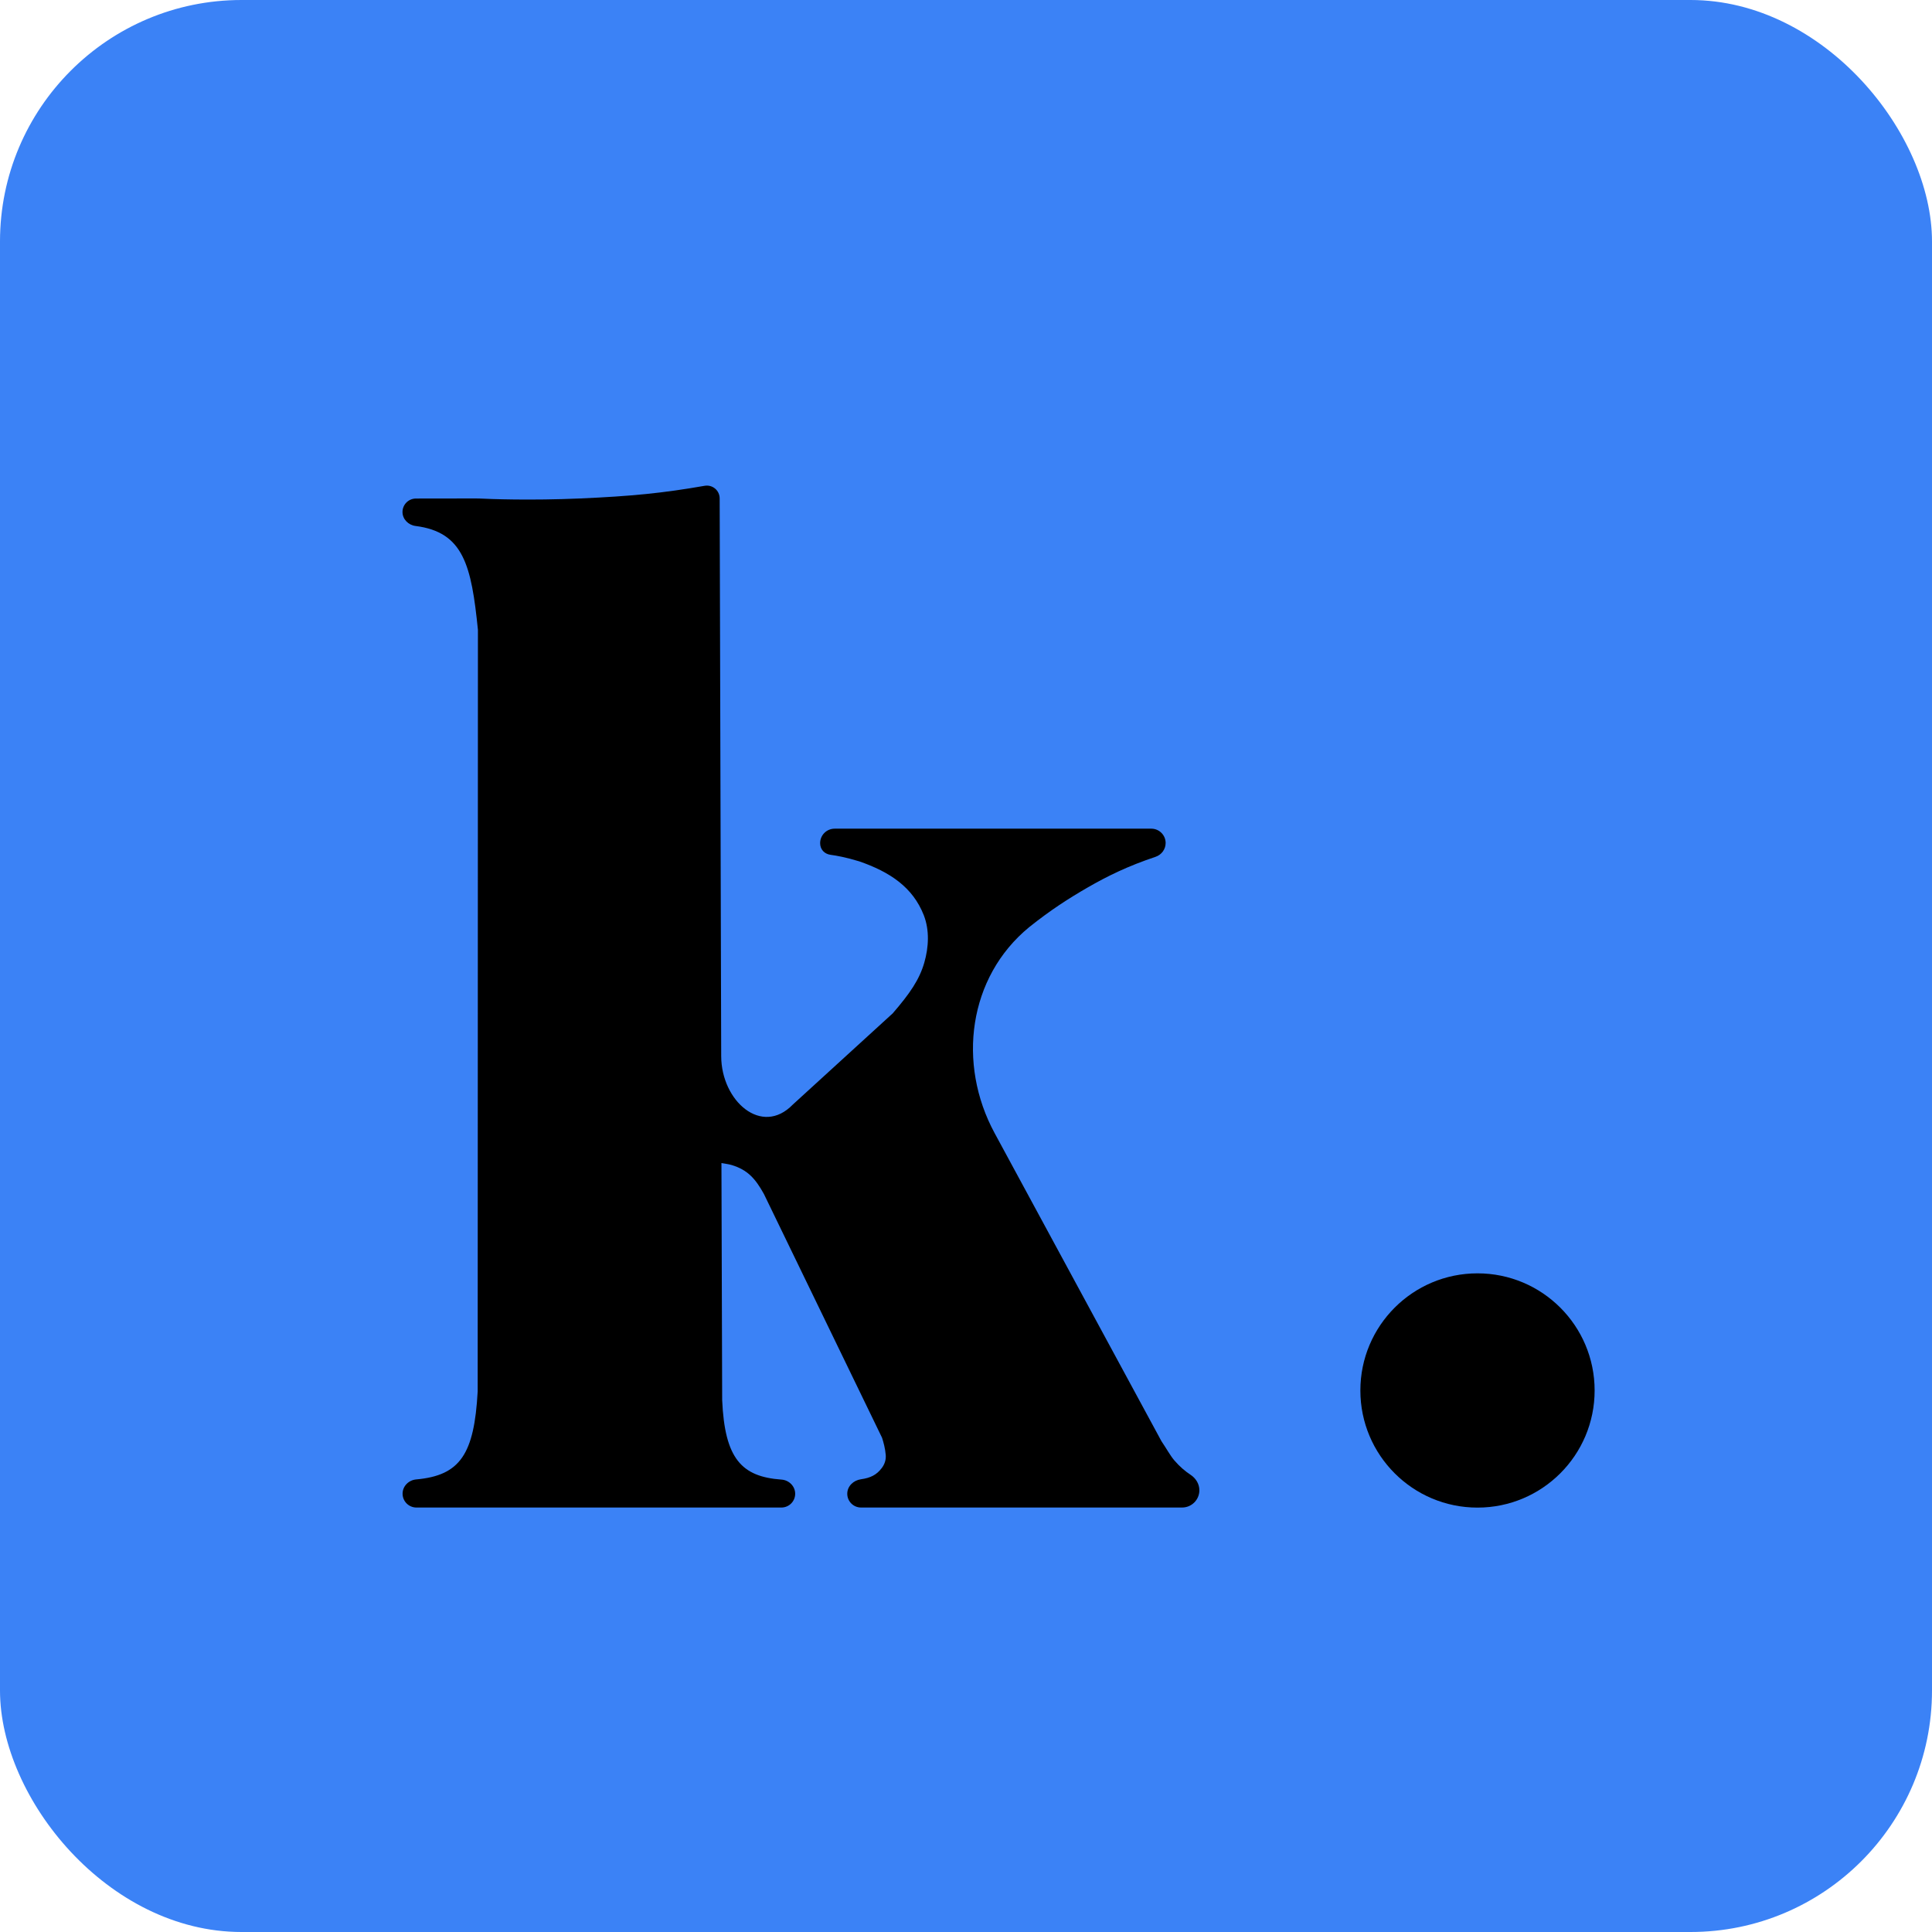
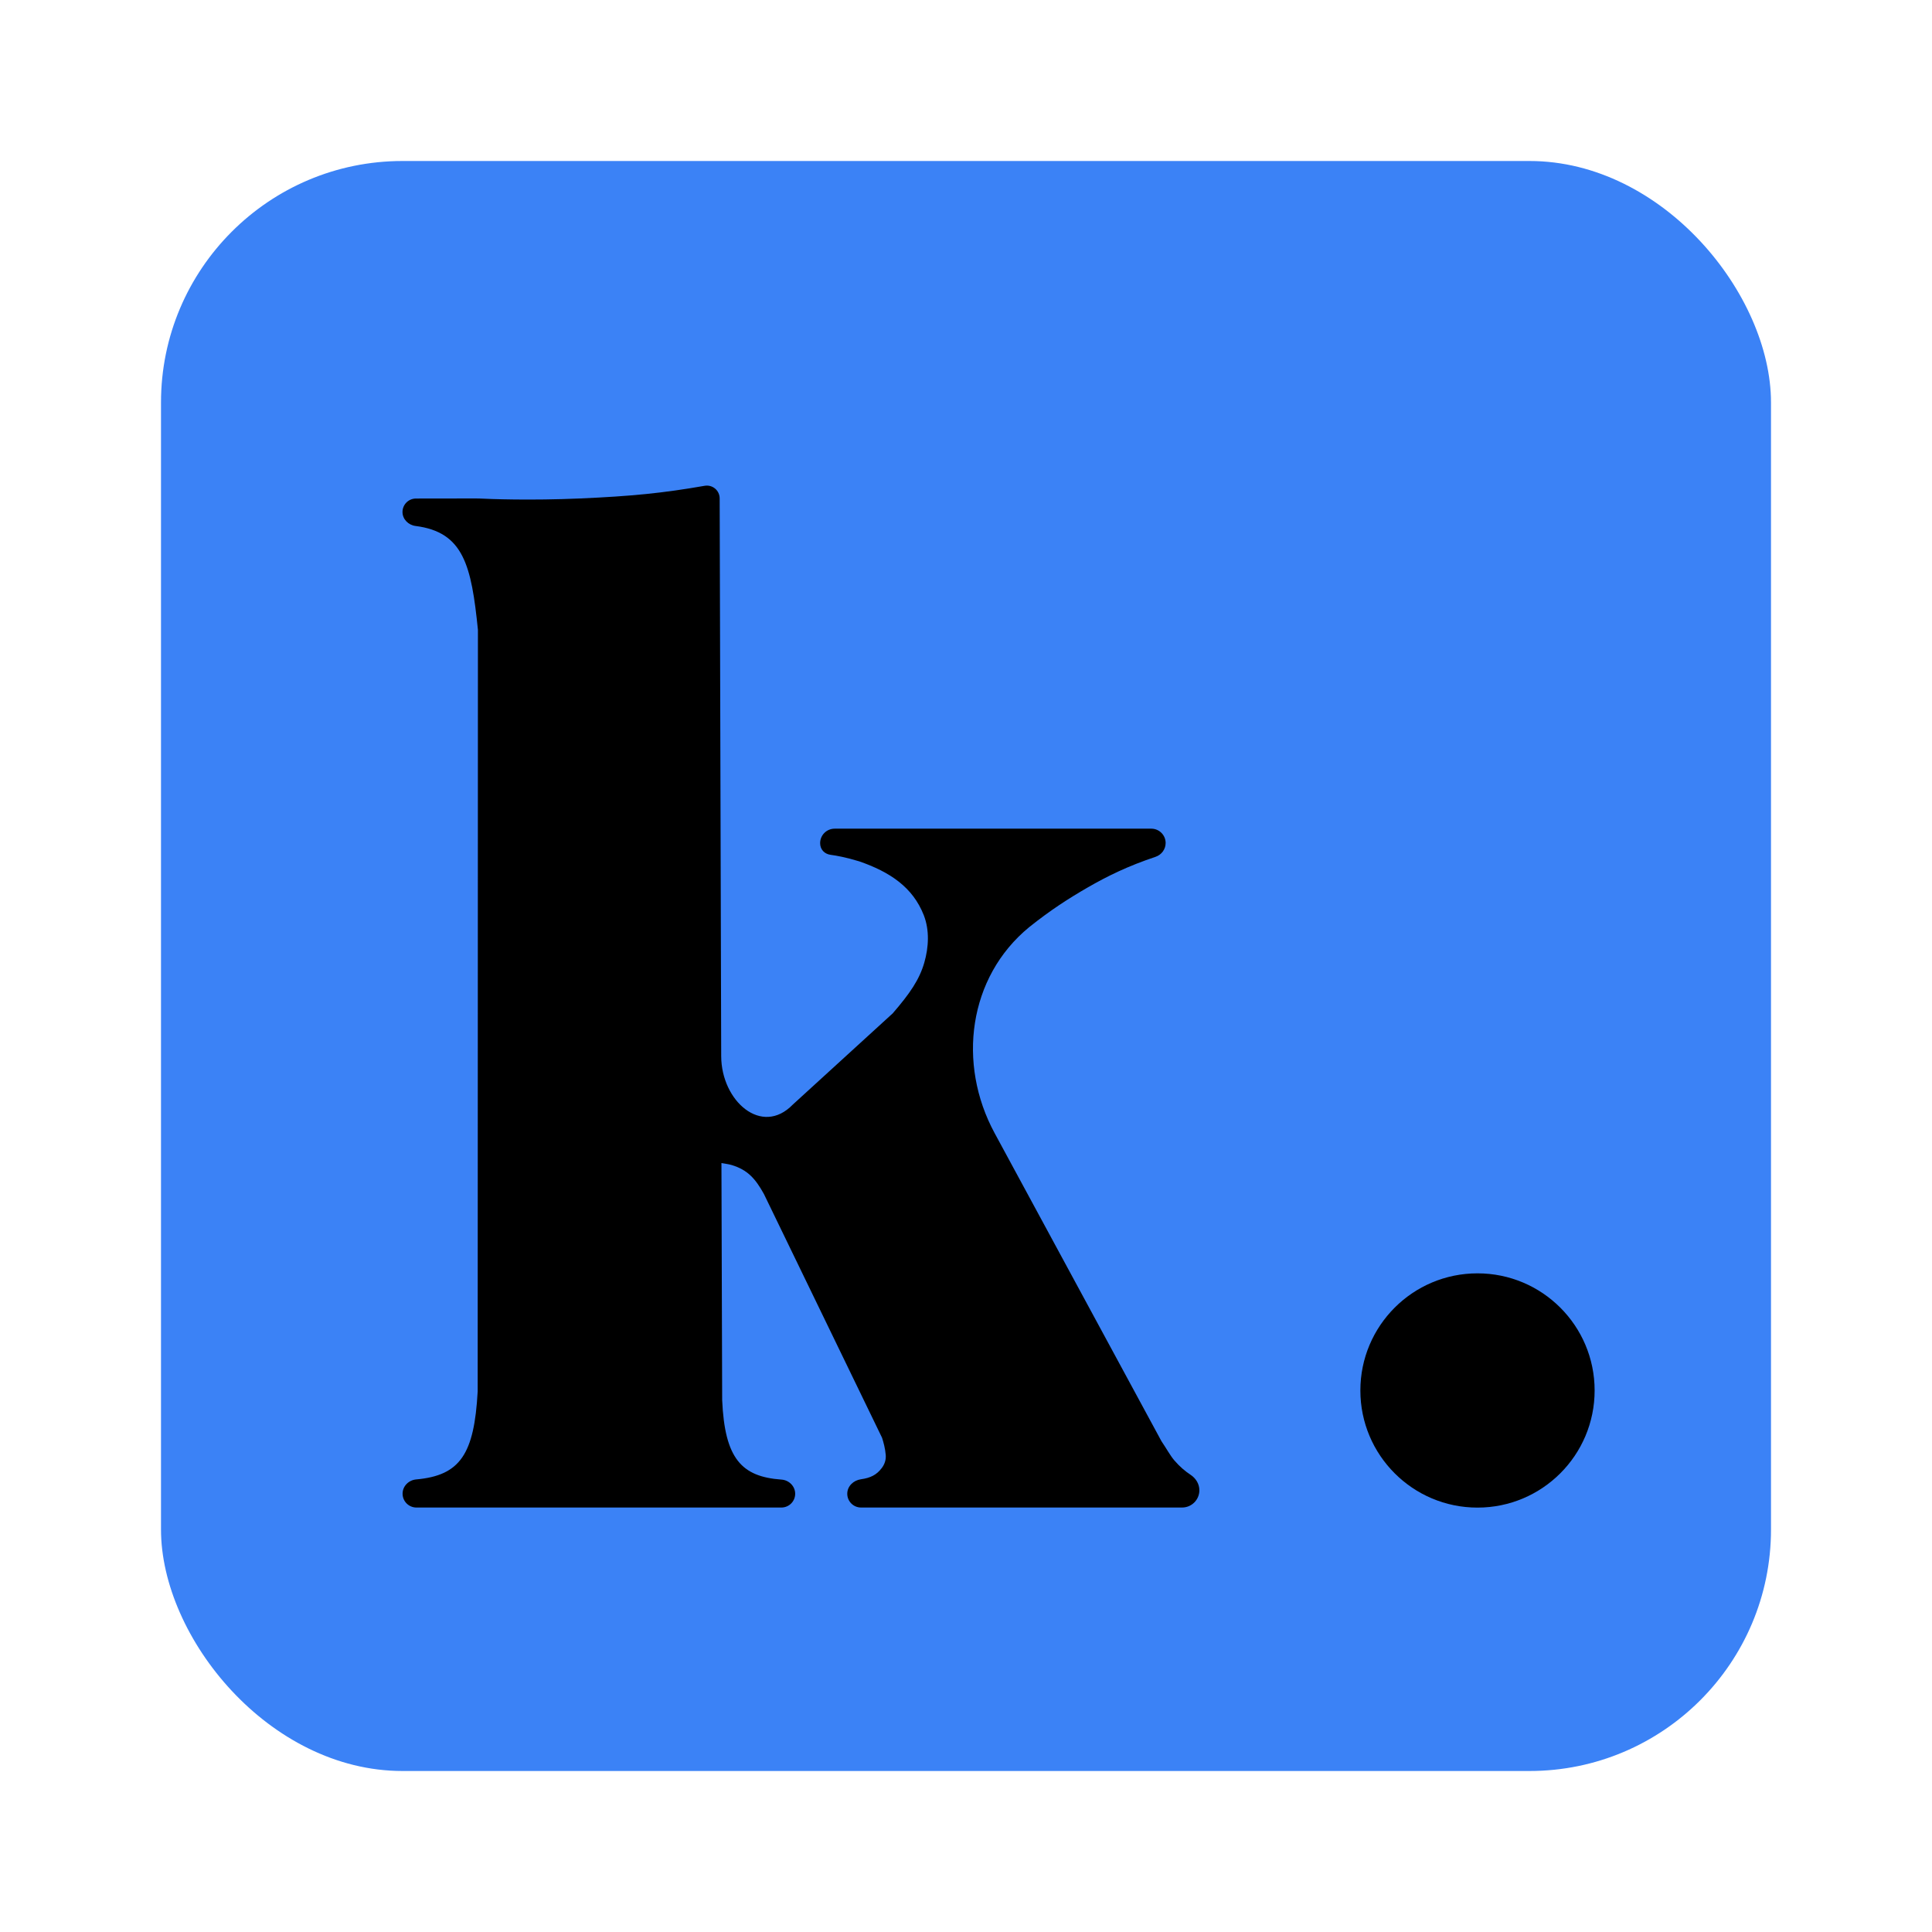
<svg xmlns="http://www.w3.org/2000/svg" width="24" height="24" viewBox="0 0 24 24" fill="none">
-   <rect width="24" height="24" rx="3" fill="#3B82F6" />
-   <path d="M6.64 19H9.04V18.38C9.42 18.673 9.853 18.9 10.34 19.06C10.826 19.22 11.366 19.3 11.96 19.3C12.953 19.3 13.823 19.05 14.57 18.55C15.316 18.05 15.896 17.37 16.31 16.51C16.73 15.65 16.94 14.68 16.94 13.6C16.94 12.5 16.726 11.523 16.3 10.67C15.88 9.81 15.286 9.133 14.52 8.64C13.753 8.147 12.853 7.9 11.82 7.9C11.346 7.9 10.903 7.957 10.49 8.07C10.083 8.183 9.713 8.347 9.38 8.56V4.6H6.64V19ZM11.52 16.88C10.613 16.88 9.973 16.58 9.6 15.98C9.226 15.373 9.04 14.58 9.04 13.6C9.04 12.62 9.223 11.83 9.59 11.23C9.963 10.623 10.573 10.32 11.42 10.32C12.026 10.32 12.523 10.47 12.91 10.77C13.303 11.063 13.593 11.46 13.78 11.96C13.966 12.453 14.06 13 14.06 13.6C14.06 14.207 13.97 14.76 13.79 15.26C13.61 15.753 13.333 16.147 12.96 16.44C12.586 16.733 12.106 16.88 11.52 16.88Z" fill="black" />
  <rect x="2" y="2" width="20" height="20" rx="3" fill="#3B82F6" />
  <circle cx="18.354" cy="17.273" r="1.455" fill="black" />
  <path d="M5.941 18.727H8.971H9.707C9.801 18.727 9.878 18.651 9.878 18.556C9.878 18.462 9.801 18.386 9.707 18.38C9.213 18.344 9.003 18.122 8.971 17.392L8.962 14.448C9.011 14.457 9.051 14.461 9.091 14.473C9.284 14.532 9.382 14.638 9.489 14.831L10.957 17.86C10.975 17.915 10.997 17.996 11.003 18.075C11.008 18.135 10.988 18.194 10.95 18.241C10.89 18.319 10.817 18.359 10.695 18.376C10.602 18.389 10.525 18.462 10.525 18.556C10.525 18.651 10.602 18.727 10.696 18.727H14.684C14.803 18.727 14.899 18.631 14.899 18.512C14.899 18.434 14.855 18.363 14.789 18.32C14.723 18.276 14.657 18.222 14.585 18.138C14.535 18.078 14.491 17.996 14.428 17.903L12.355 14.075C11.889 13.214 12.028 12.139 12.784 11.518C13.049 11.306 13.275 11.161 13.509 11.026C13.755 10.884 14.012 10.758 14.354 10.644C14.429 10.619 14.48 10.55 14.48 10.472C14.48 10.374 14.4 10.294 14.302 10.294H10.369C10.269 10.294 10.188 10.374 10.188 10.474C10.188 10.553 10.242 10.609 10.319 10.619C10.393 10.629 10.505 10.649 10.674 10.7C11.054 10.832 11.339 11.02 11.476 11.37C11.548 11.555 11.537 11.767 11.482 11.958C11.421 12.17 11.303 12.341 11.09 12.588L9.848 13.722C9.462 14.12 8.961 13.677 8.959 13.121L8.94 6.192C8.94 6.092 8.85 6.017 8.752 6.035C8.238 6.125 7.847 6.164 7.208 6.192C6.585 6.219 6.081 6.199 5.963 6.193C5.946 6.192 5.928 6.192 5.911 6.192L5.167 6.193C5.075 6.193 5 6.268 5 6.36C5 6.45 5.073 6.523 5.163 6.534C5.76 6.61 5.856 7.027 5.937 7.824L5.934 17.284C5.891 18.063 5.718 18.329 5.17 18.378C5.077 18.386 5.001 18.462 5.001 18.555C5.001 18.65 5.078 18.727 5.173 18.727H5.941Z" fill="black" />
</svg>